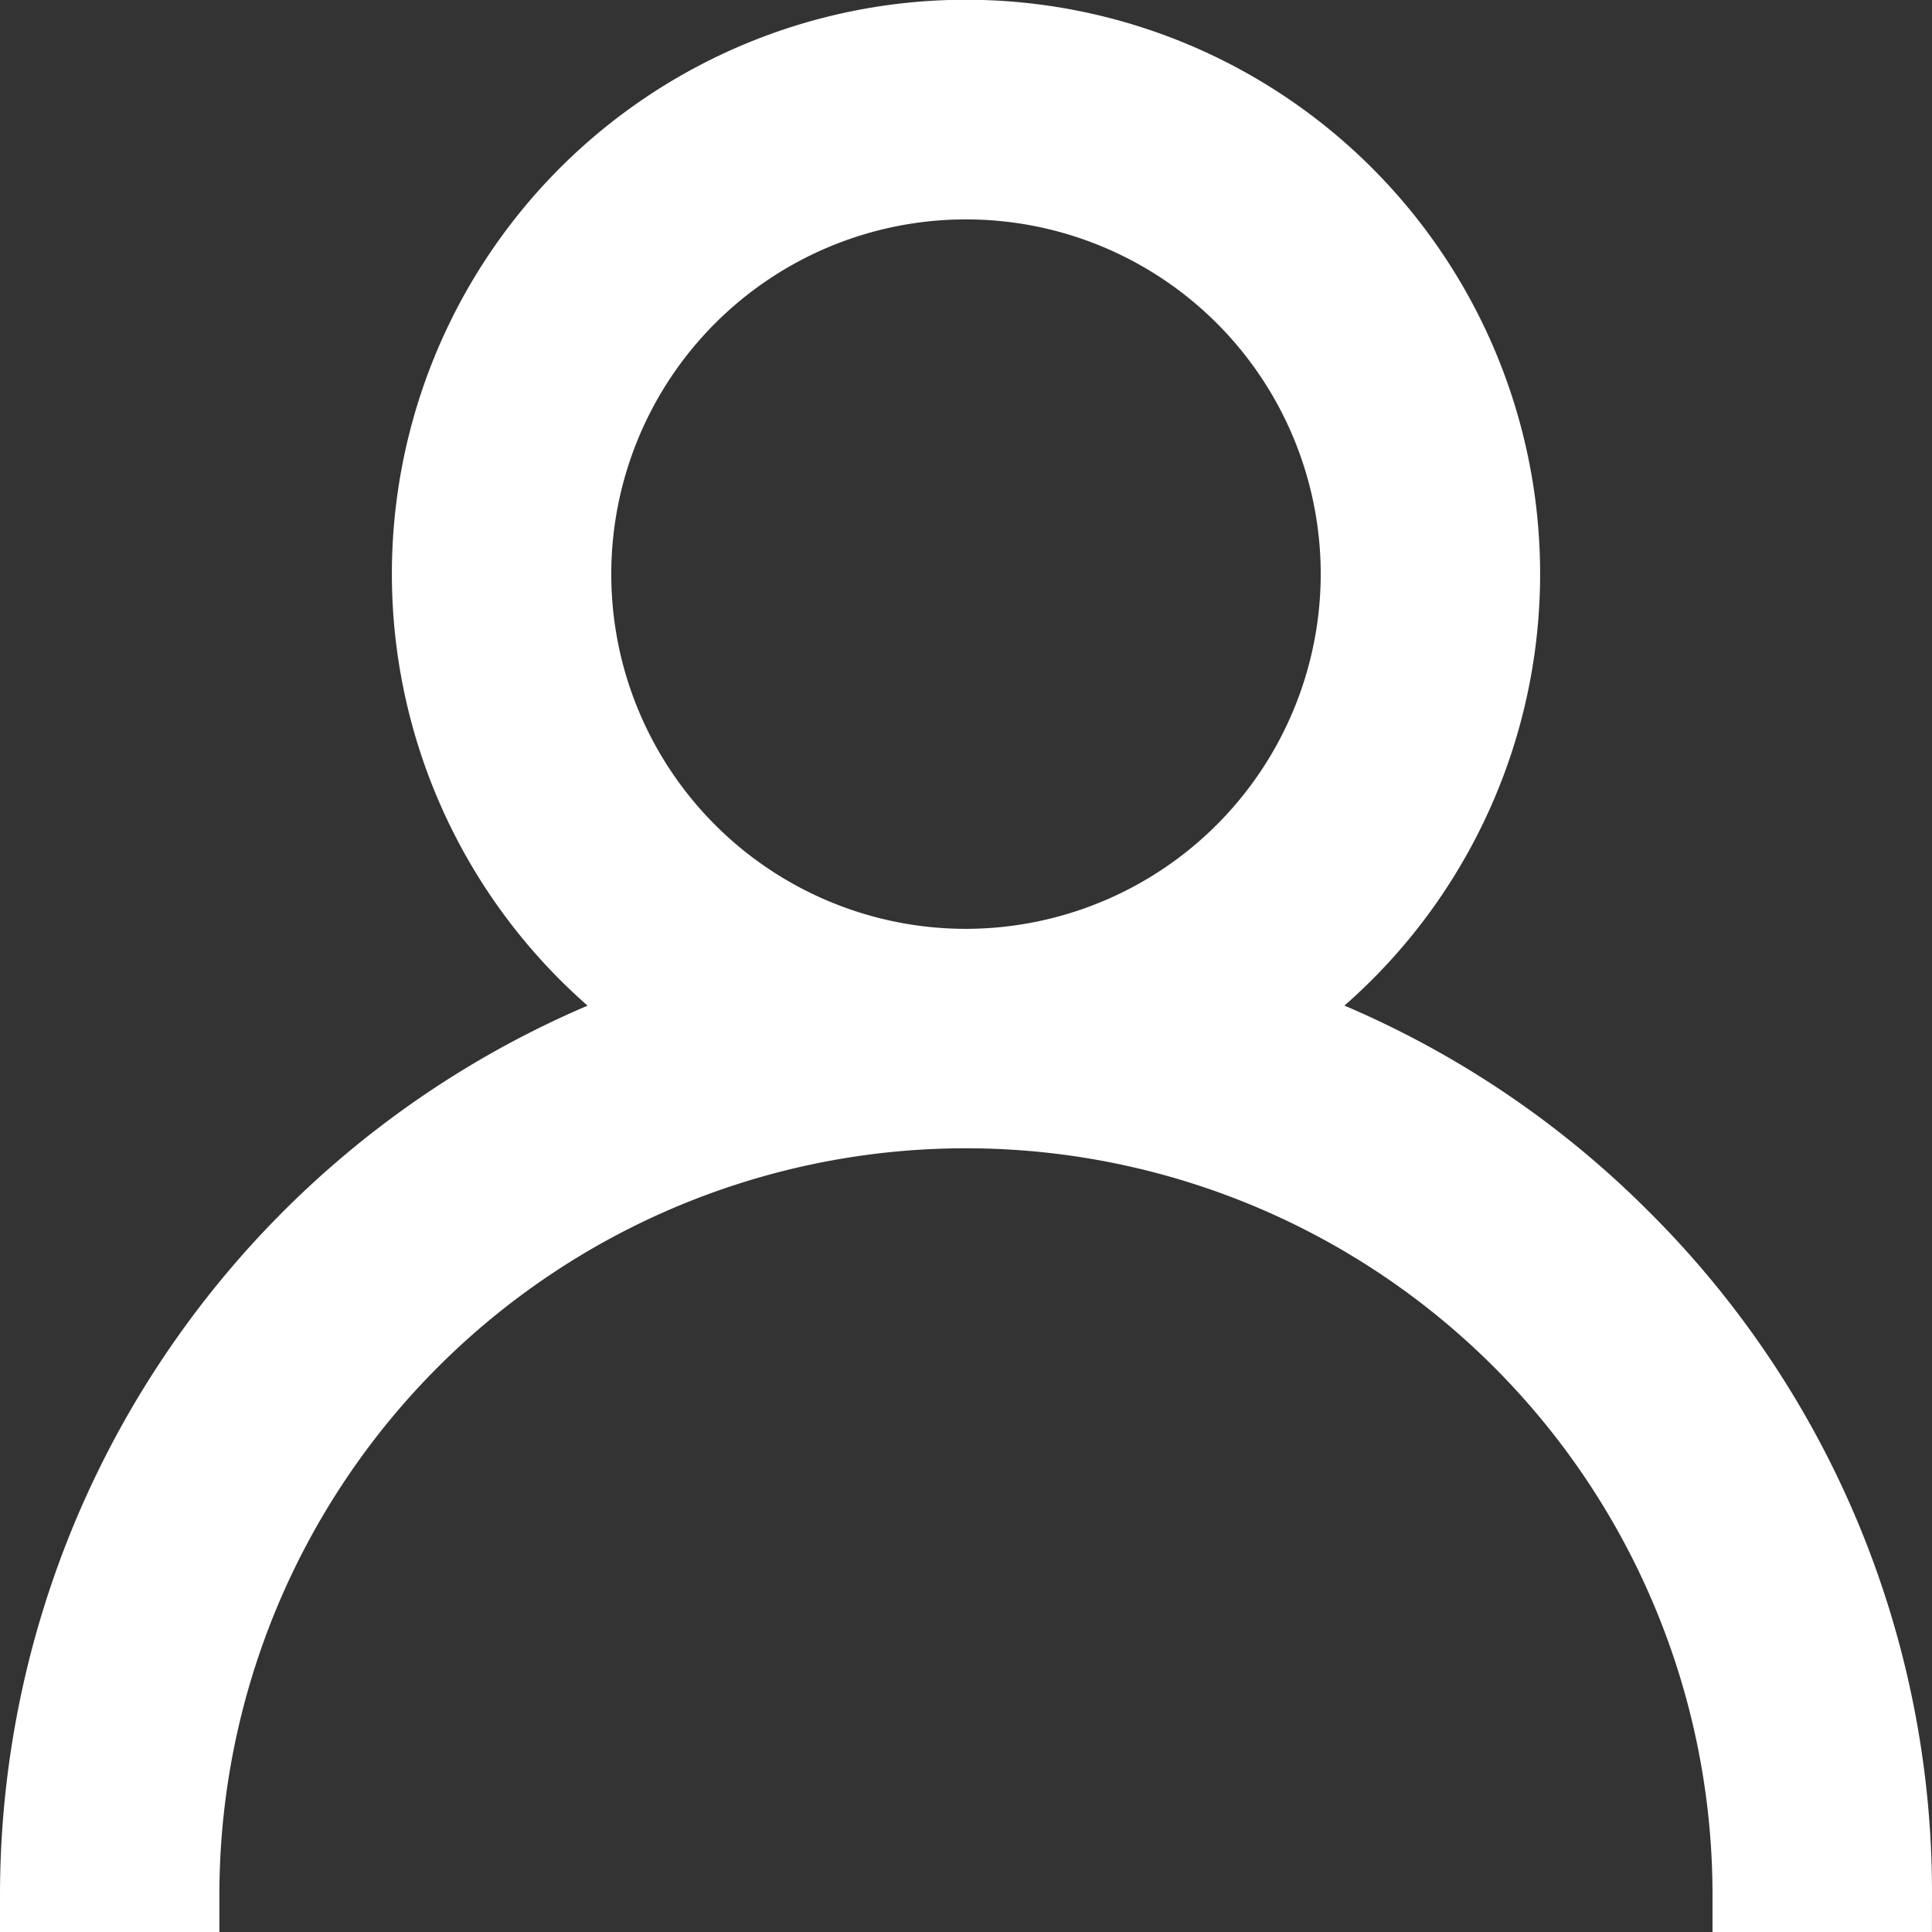
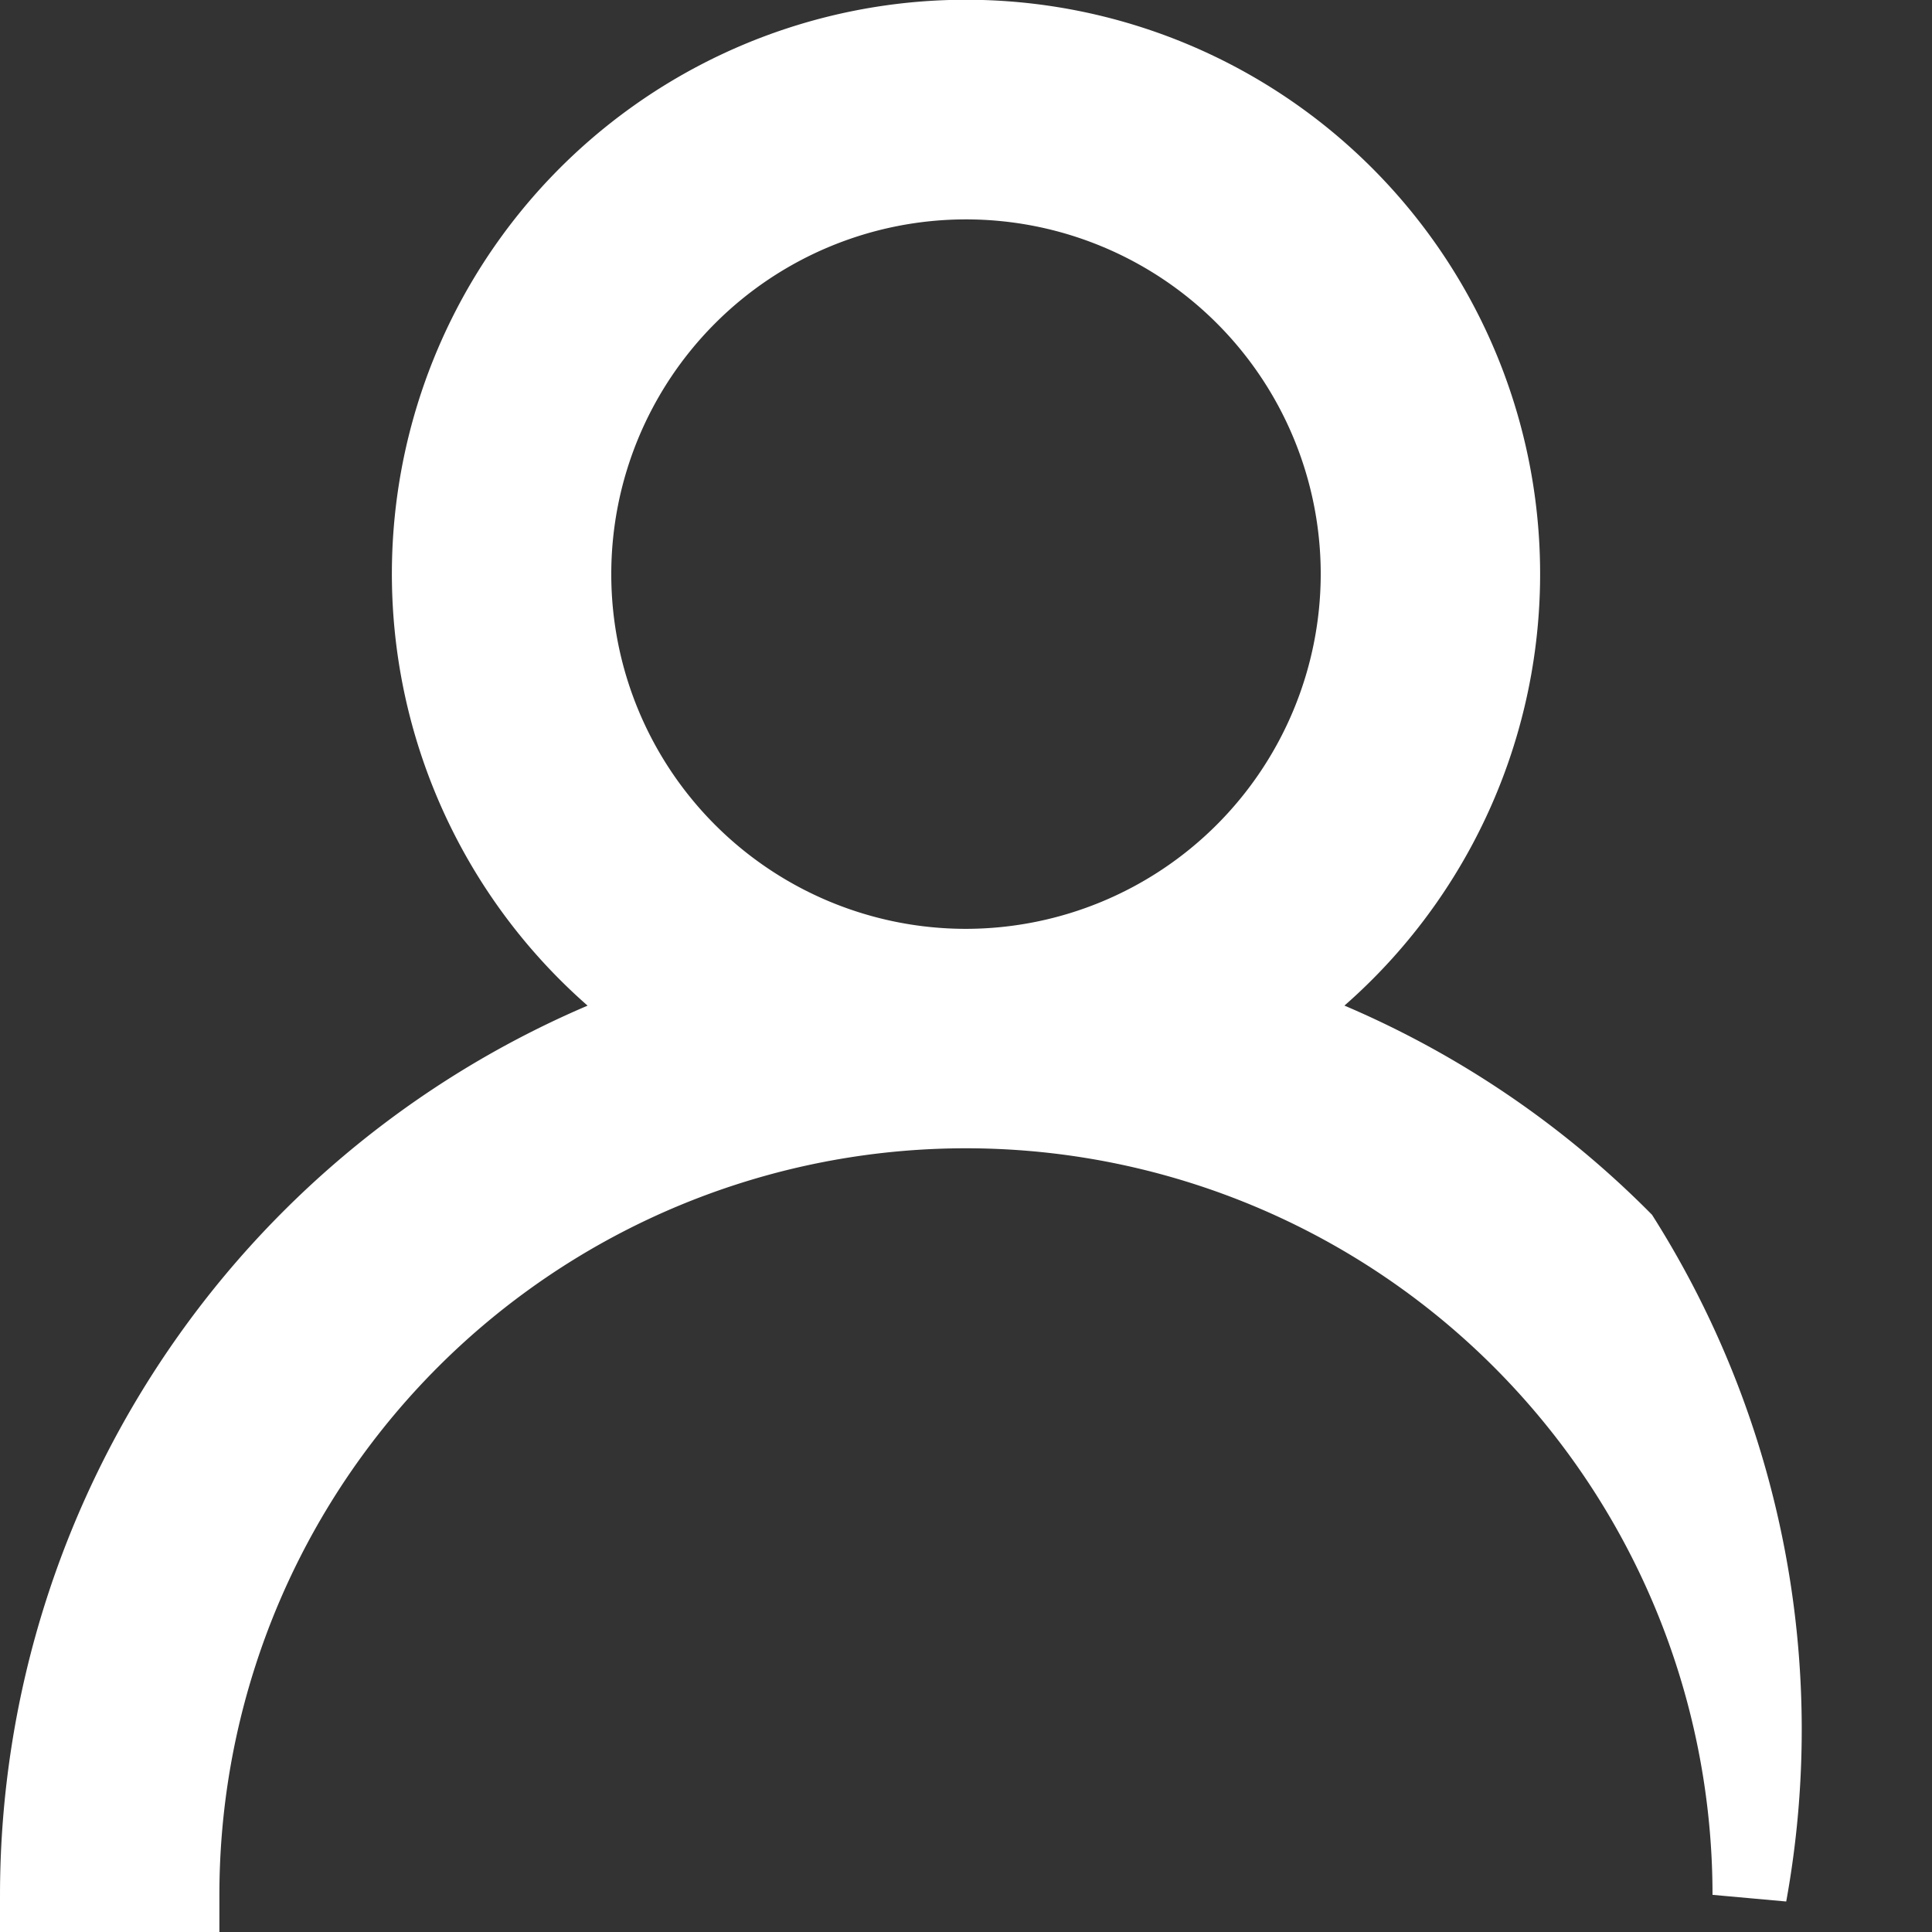
<svg xmlns="http://www.w3.org/2000/svg" width="20.8" height="20.8" viewBox="0 0 20.8 20.8">
  <rect x="0" y="0" width="20.8" height="20.8" fill="#333333" stroke="none" />
-   <path id="Tracé_425" data-name="Tracé 425" d="M17.071,12.929a9.962,9.962,0,0,0-3.8-2.384,5.781,5.781,0,1,0-6.542,0A10.016,10.016,0,0,0,0,20H1.562a8.437,8.437,0,1,1,16.875,0H20A9.935,9.935,0,0,0,17.071,12.929ZM10,10a4.219,4.219,0,1,1,4.219-4.219A4.224,4.224,0,0,1,10,10Z" transform="translate(0.4 0.4)" fill="#fff" stroke="#fff" stroke-width="0.8" />
+   <path id="Tracé_425" data-name="Tracé 425" d="M17.071,12.929a9.962,9.962,0,0,0-3.8-2.384,5.781,5.781,0,1,0-6.542,0A10.016,10.016,0,0,0,0,20H1.562a8.437,8.437,0,1,1,16.875,0A9.935,9.935,0,0,0,17.071,12.929ZM10,10a4.219,4.219,0,1,1,4.219-4.219A4.224,4.224,0,0,1,10,10Z" transform="translate(0.4 0.4)" fill="#fff" stroke="#fff" stroke-width="0.8" />
</svg>